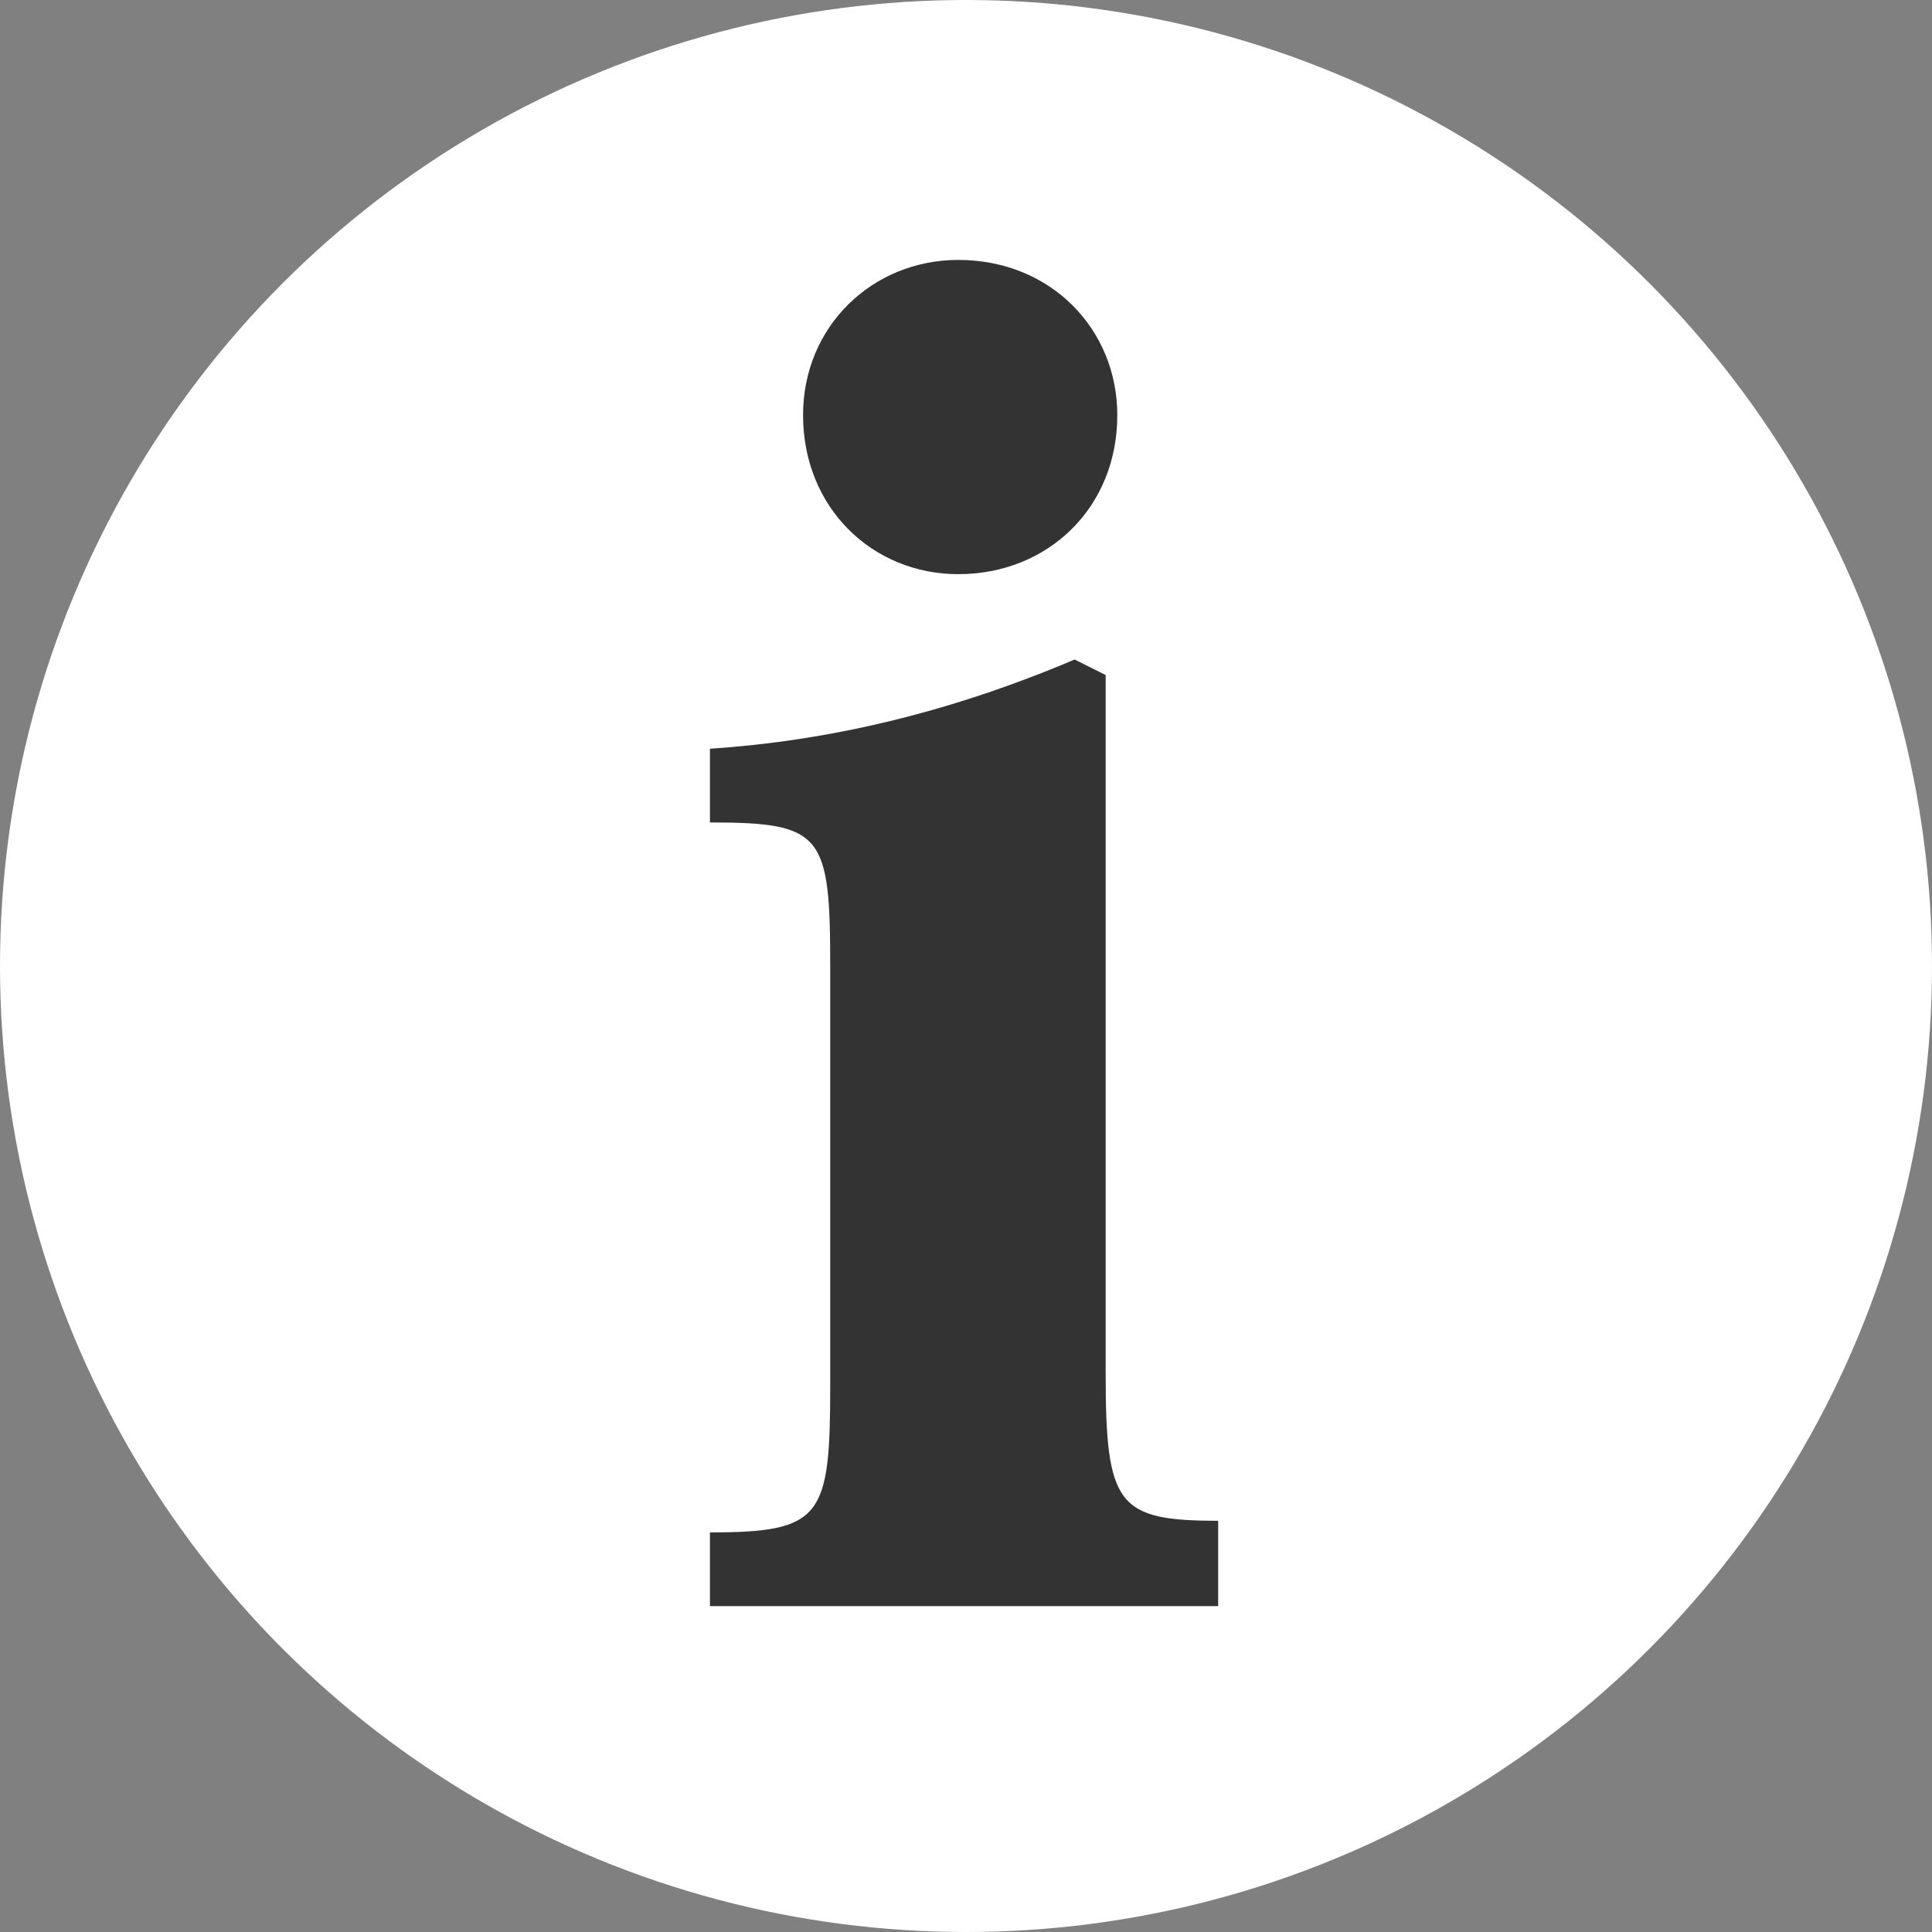
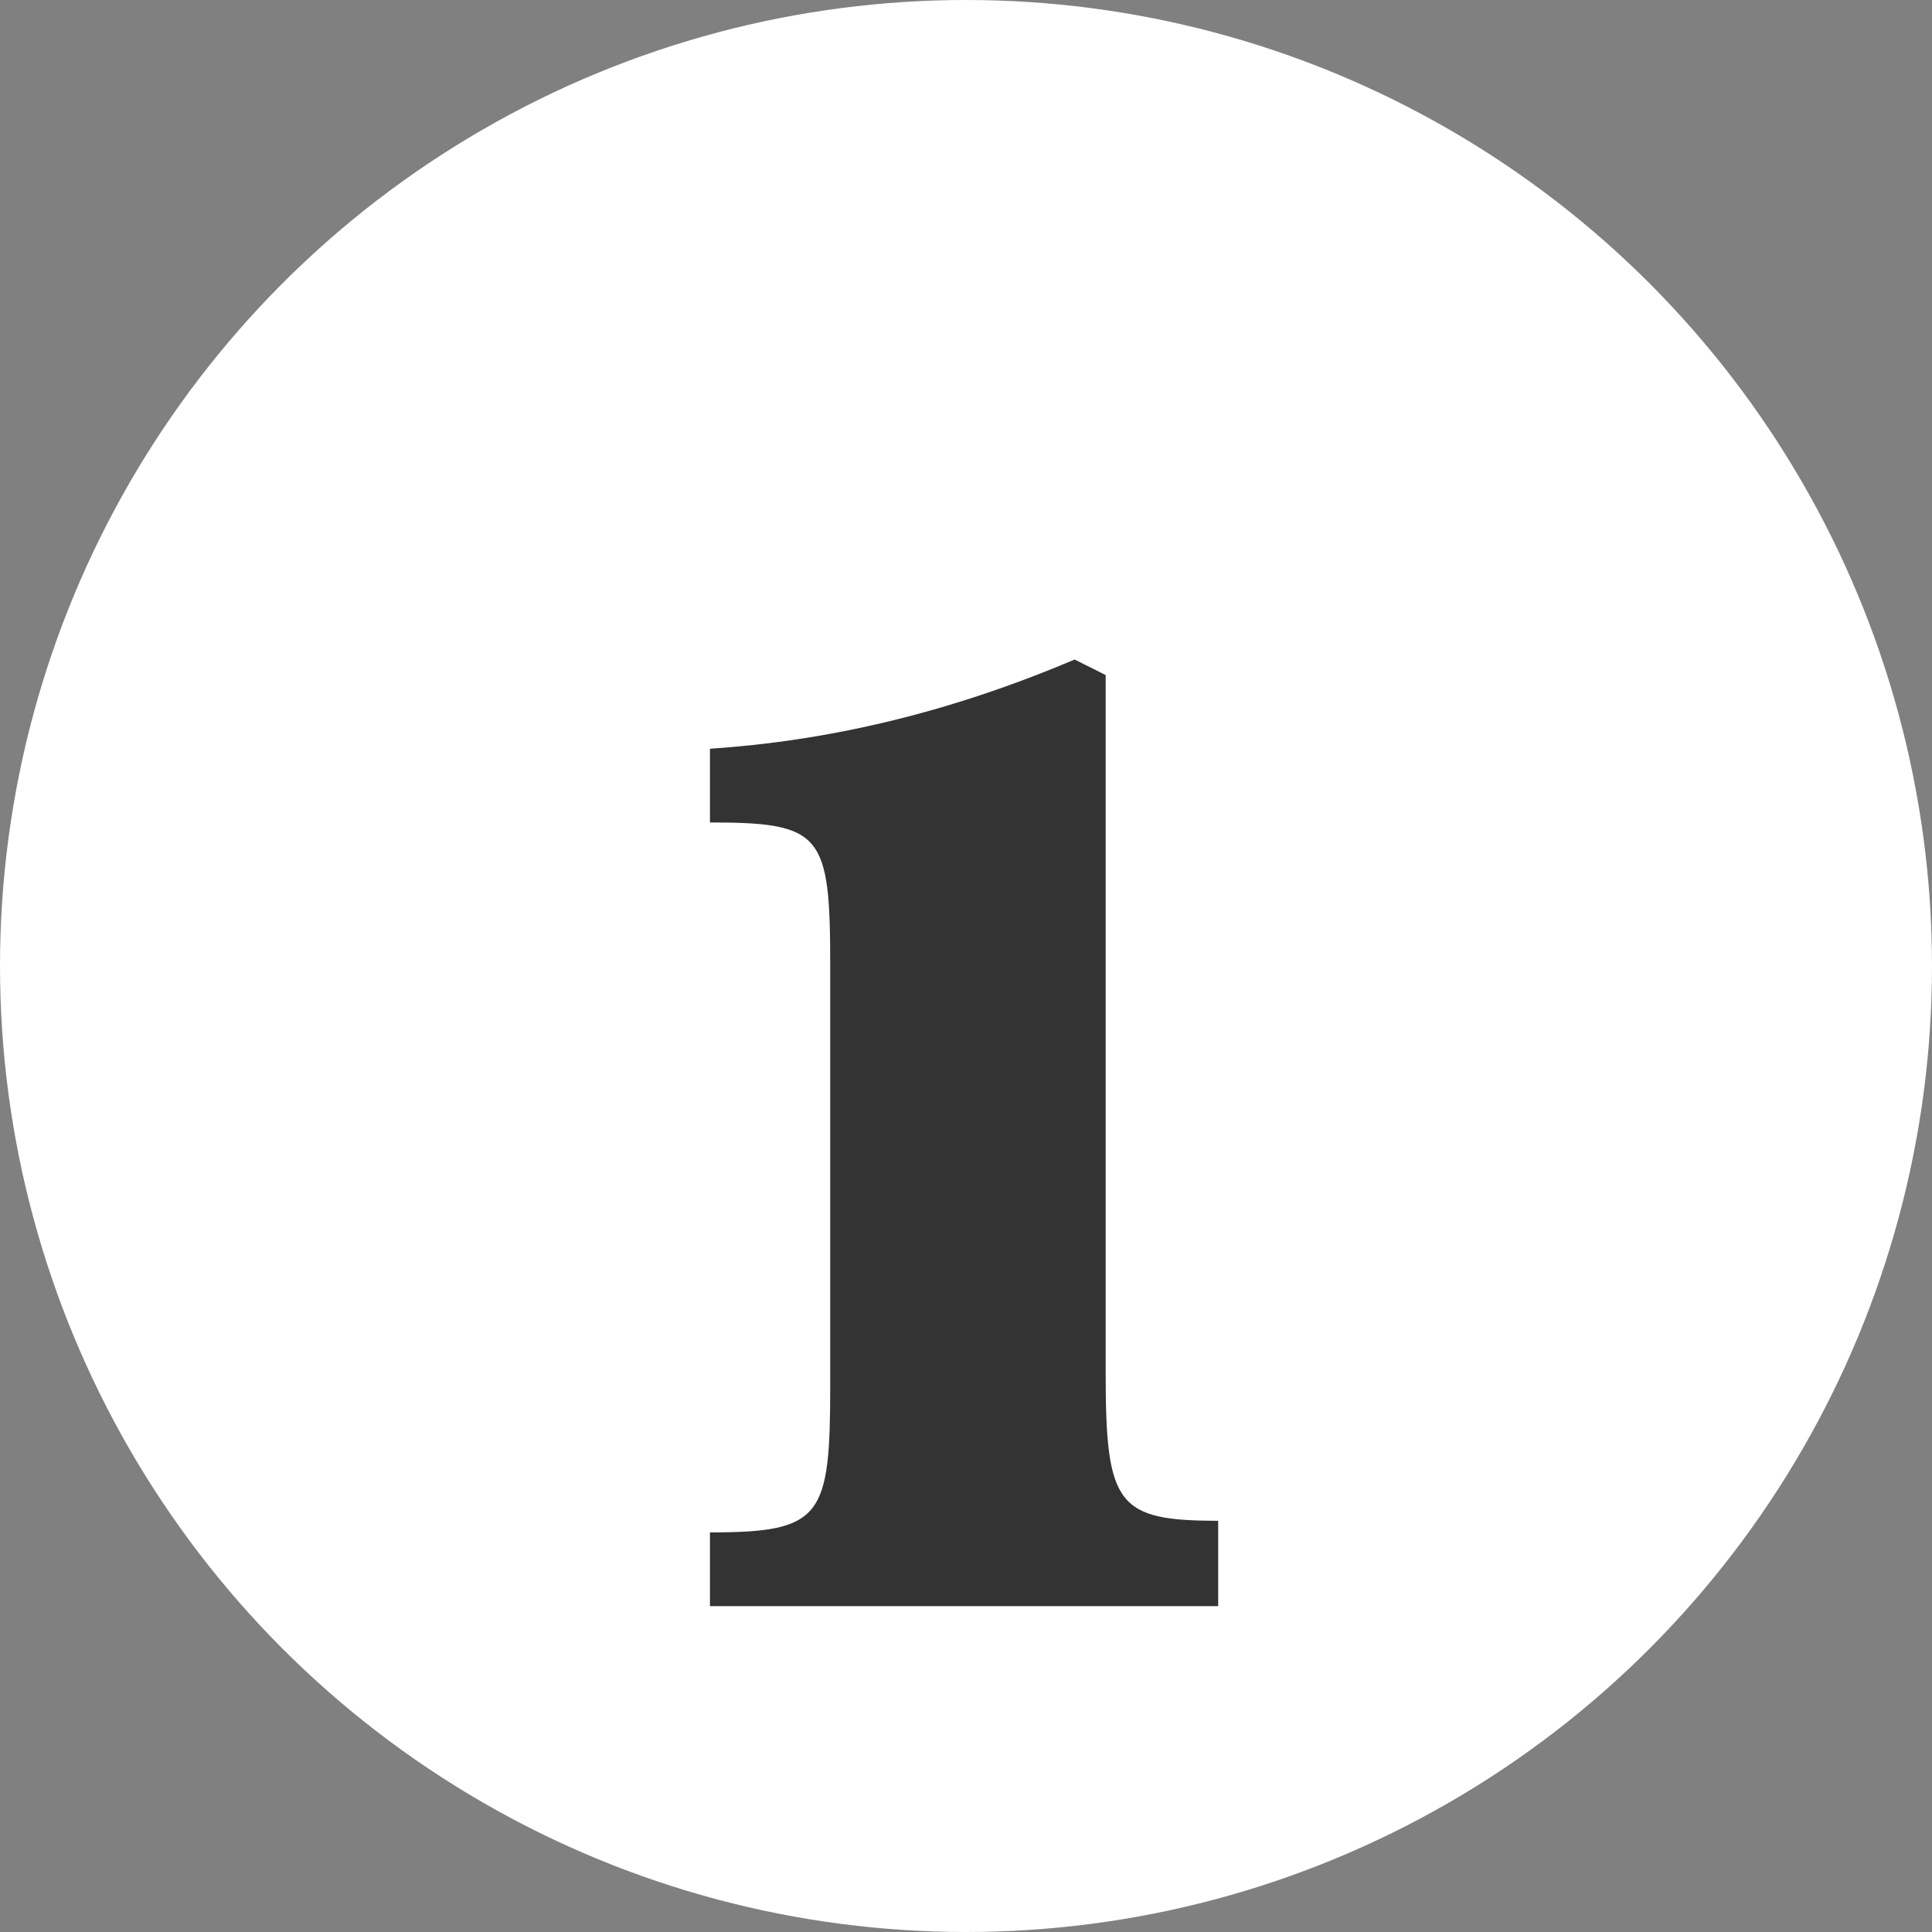
<svg xmlns="http://www.w3.org/2000/svg" version="1.1" id="レイヤー_1" x="0px" y="0px" viewBox="0 0 49.8 49.8" style="enable-background:new 0 0 49.8 49.8;" xml:space="preserve">
  <rect x="0" y="0" width="49.8" height="49.8" fill="#808080" stroke="none" />
  <style type="text/css">
	.st0{fill:#FFFFFF;}
	.st1{fill:#333333;}
</style>
  <g id="roundW">
    <circle class="st0" cx="24.9" cy="24.9" r="24.9" />
  </g>
  <g id="icon_x5F_info">
    <g>
-       <path class="st1" d="M24.7,6.7c2.4,0,4.1,1.8,4.1,4c0,2.4-1.8,4.1-4.1,4.1c-2.2,0-4-1.7-4-4.1C20.7,8.4,22.5,6.7,24.7,6.7z" />
      <path class="st1" d="M31.5,41.4H18.3v-1.9c2.9,0,3.1-0.4,3.1-3.8V24.9c0-3.4-0.2-3.7-3.1-3.7v-1.9c3-0.2,6.1-0.9,9.4-2.3l0.8,0.4    v18c0,3.4,0.3,3.8,2.9,3.8v2.2H31.5z" />
    </g>
  </g>
</svg>